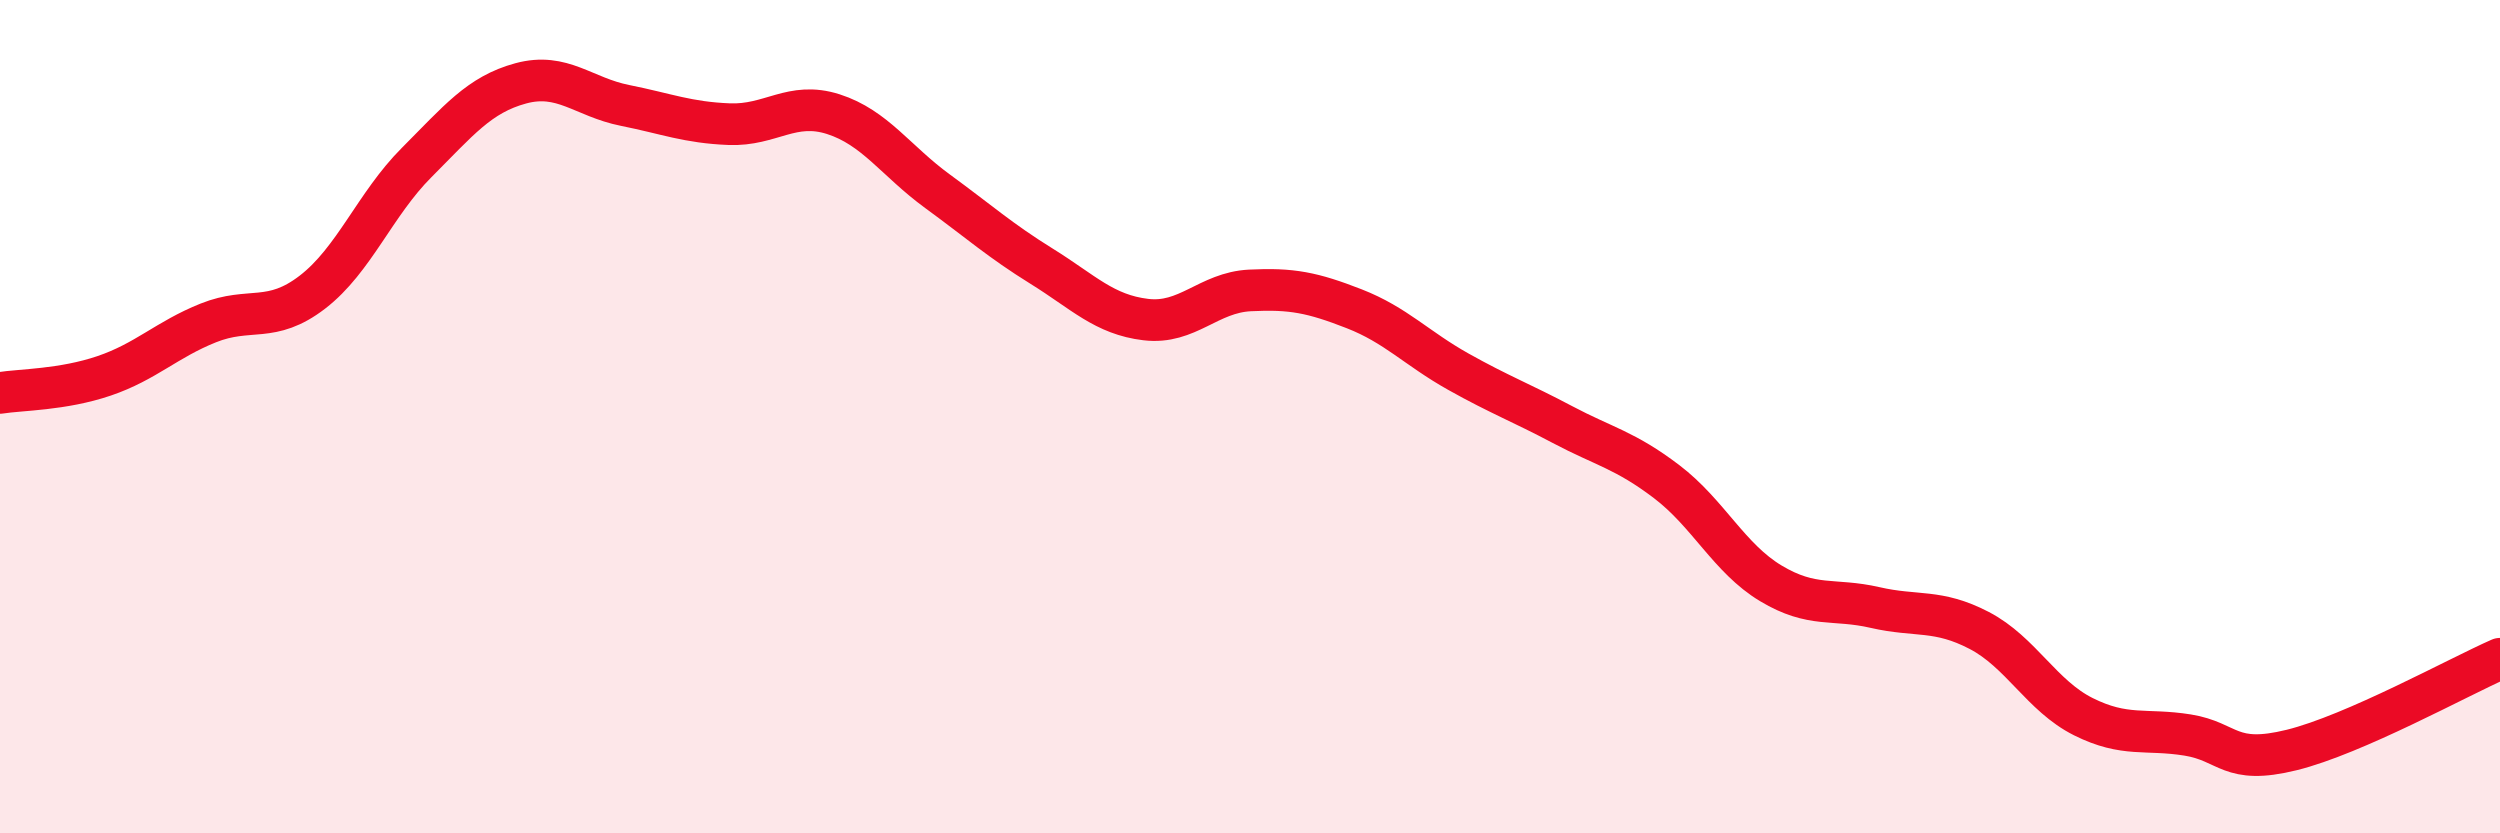
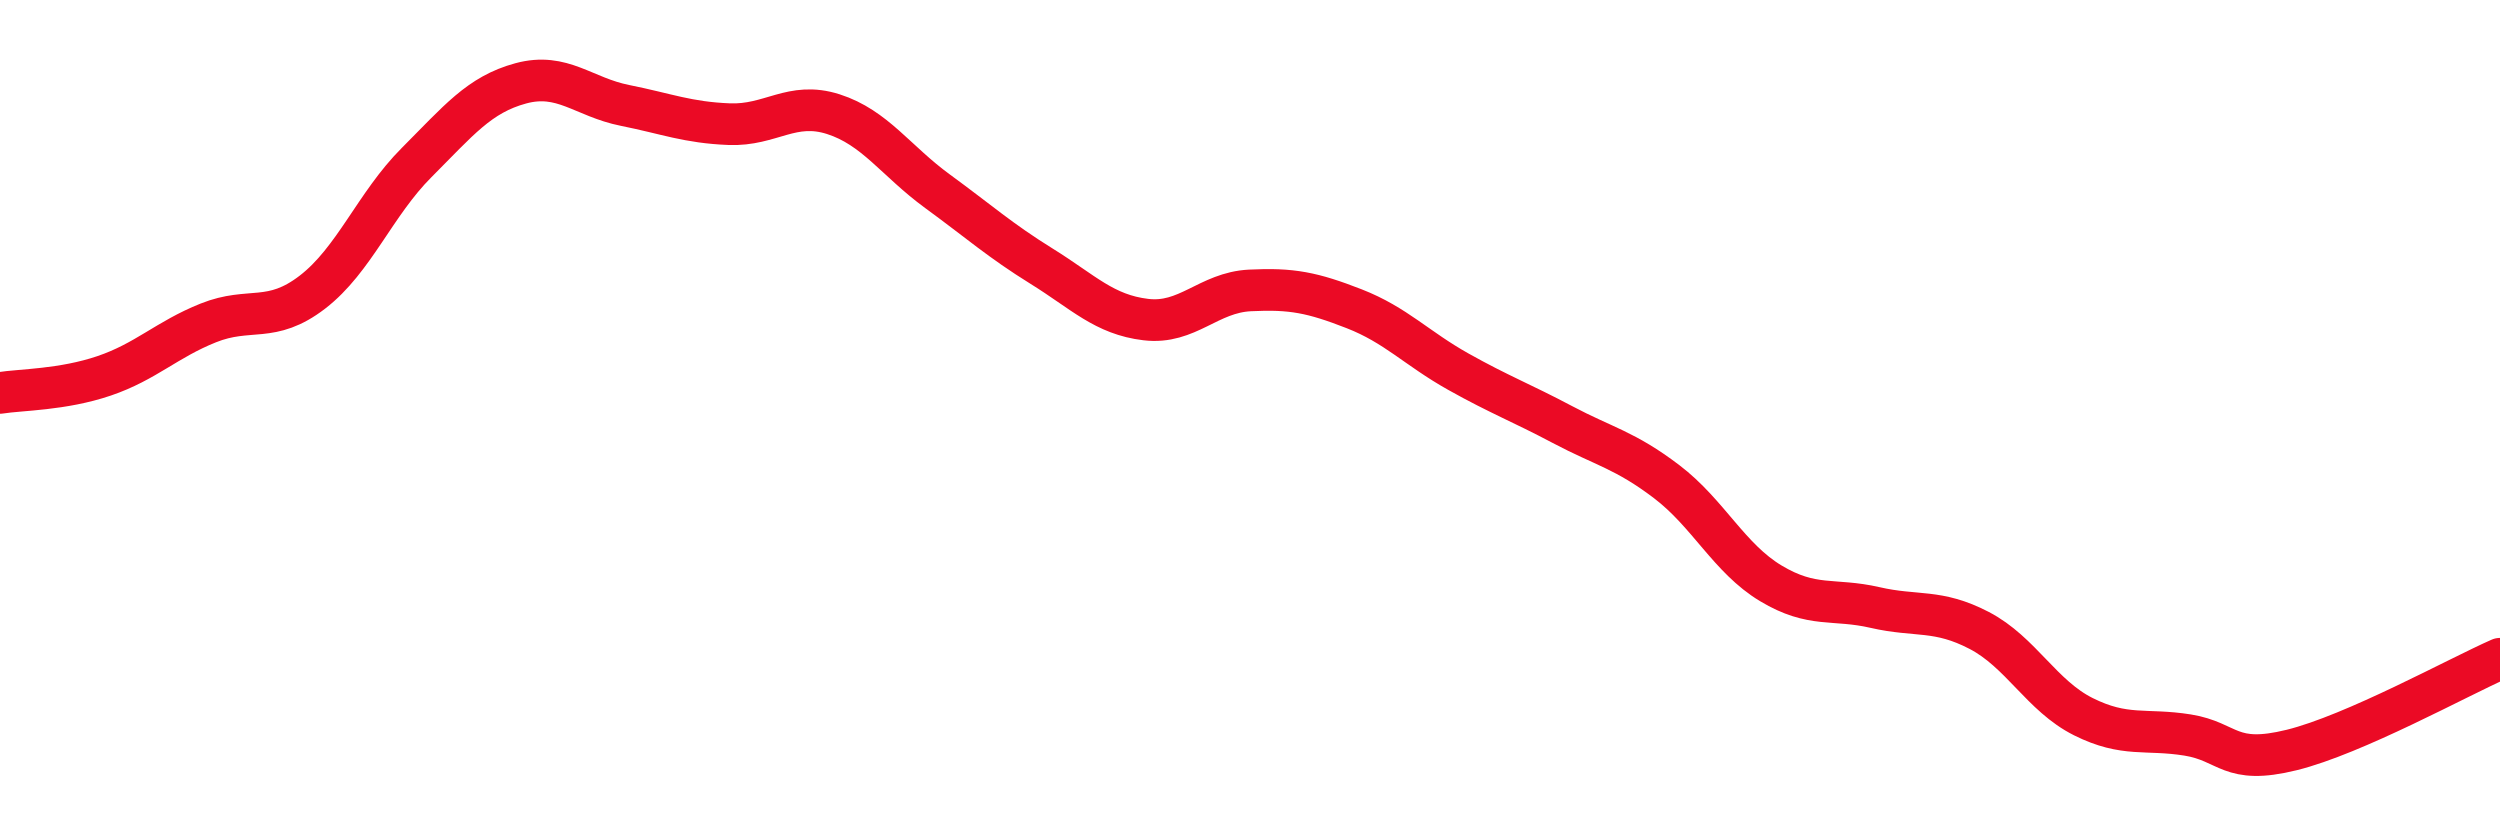
<svg xmlns="http://www.w3.org/2000/svg" width="60" height="20" viewBox="0 0 60 20">
-   <path d="M 0,9.43 C 0.5,9.35 1.5,9.36 2.5,9.02 C 3.5,8.68 4,8.15 5,7.75 C 6,7.35 6.5,7.78 7.5,7.01 C 8.5,6.24 9,4.9 10,3.9 C 11,2.9 11.5,2.27 12.5,2 C 13.5,1.73 14,2.33 15,2.53 C 16,2.73 16.5,2.94 17.5,2.98 C 18.5,3.02 19,2.42 20,2.74 C 21,3.06 21.5,3.86 22.5,4.59 C 23.5,5.32 24,5.77 25,6.39 C 26,7.01 26.5,7.55 27.5,7.67 C 28.5,7.79 29,7.02 30,6.97 C 31,6.92 31.5,7.02 32.5,7.41 C 33.5,7.8 34,8.36 35,8.92 C 36,9.48 36.5,9.66 37.5,10.19 C 38.5,10.72 39,10.8 40,11.56 C 41,12.32 41.5,13.4 42.5,14 C 43.5,14.6 44,14.35 45,14.58 C 46,14.81 46.5,14.61 47.5,15.13 C 48.5,15.65 49,16.7 50,17.2 C 51,17.7 51.5,17.48 52.5,17.64 C 53.5,17.8 53.5,18.37 55,18 C 56.5,17.63 59,16.25 60,15.81L60 20L0 20Z" fill="#EB0A25" opacity="0.1" stroke-linecap="round" stroke-linejoin="round" />
  <path d="M 0,9.43 C 0.5,9.35 1.5,9.36 2.5,9.02 C 3.5,8.68 4,8.15 5,7.75 C 6,7.35 6.5,7.78 7.5,7.01 C 8.5,6.24 9,4.9 10,3.9 C 11,2.9 11.5,2.27 12.5,2 C 13.5,1.73 14,2.33 15,2.53 C 16,2.73 16.5,2.94 17.5,2.98 C 18.5,3.02 19,2.42 20,2.74 C 21,3.06 21.5,3.86 22.5,4.59 C 23.5,5.32 24,5.77 25,6.39 C 26,7.01 26.5,7.55 27.5,7.67 C 28.5,7.79 29,7.02 30,6.97 C 31,6.92 31.5,7.02 32.5,7.41 C 33.5,7.8 34,8.36 35,8.92 C 36,9.48 36.5,9.66 37.5,10.19 C 38.5,10.72 39,10.8 40,11.56 C 41,12.32 41.5,13.4 42.5,14 C 43.5,14.6 44,14.35 45,14.58 C 46,14.81 46.5,14.61 47.5,15.13 C 48.5,15.65 49,16.7 50,17.2 C 51,17.7 51.5,17.48 52.5,17.64 C 53.5,17.8 53.5,18.37 55,18 C 56.5,17.63 59,16.25 60,15.81" stroke="#EB0A25" stroke-width="1" fill="none" stroke-linecap="round" stroke-linejoin="round" />
</svg>